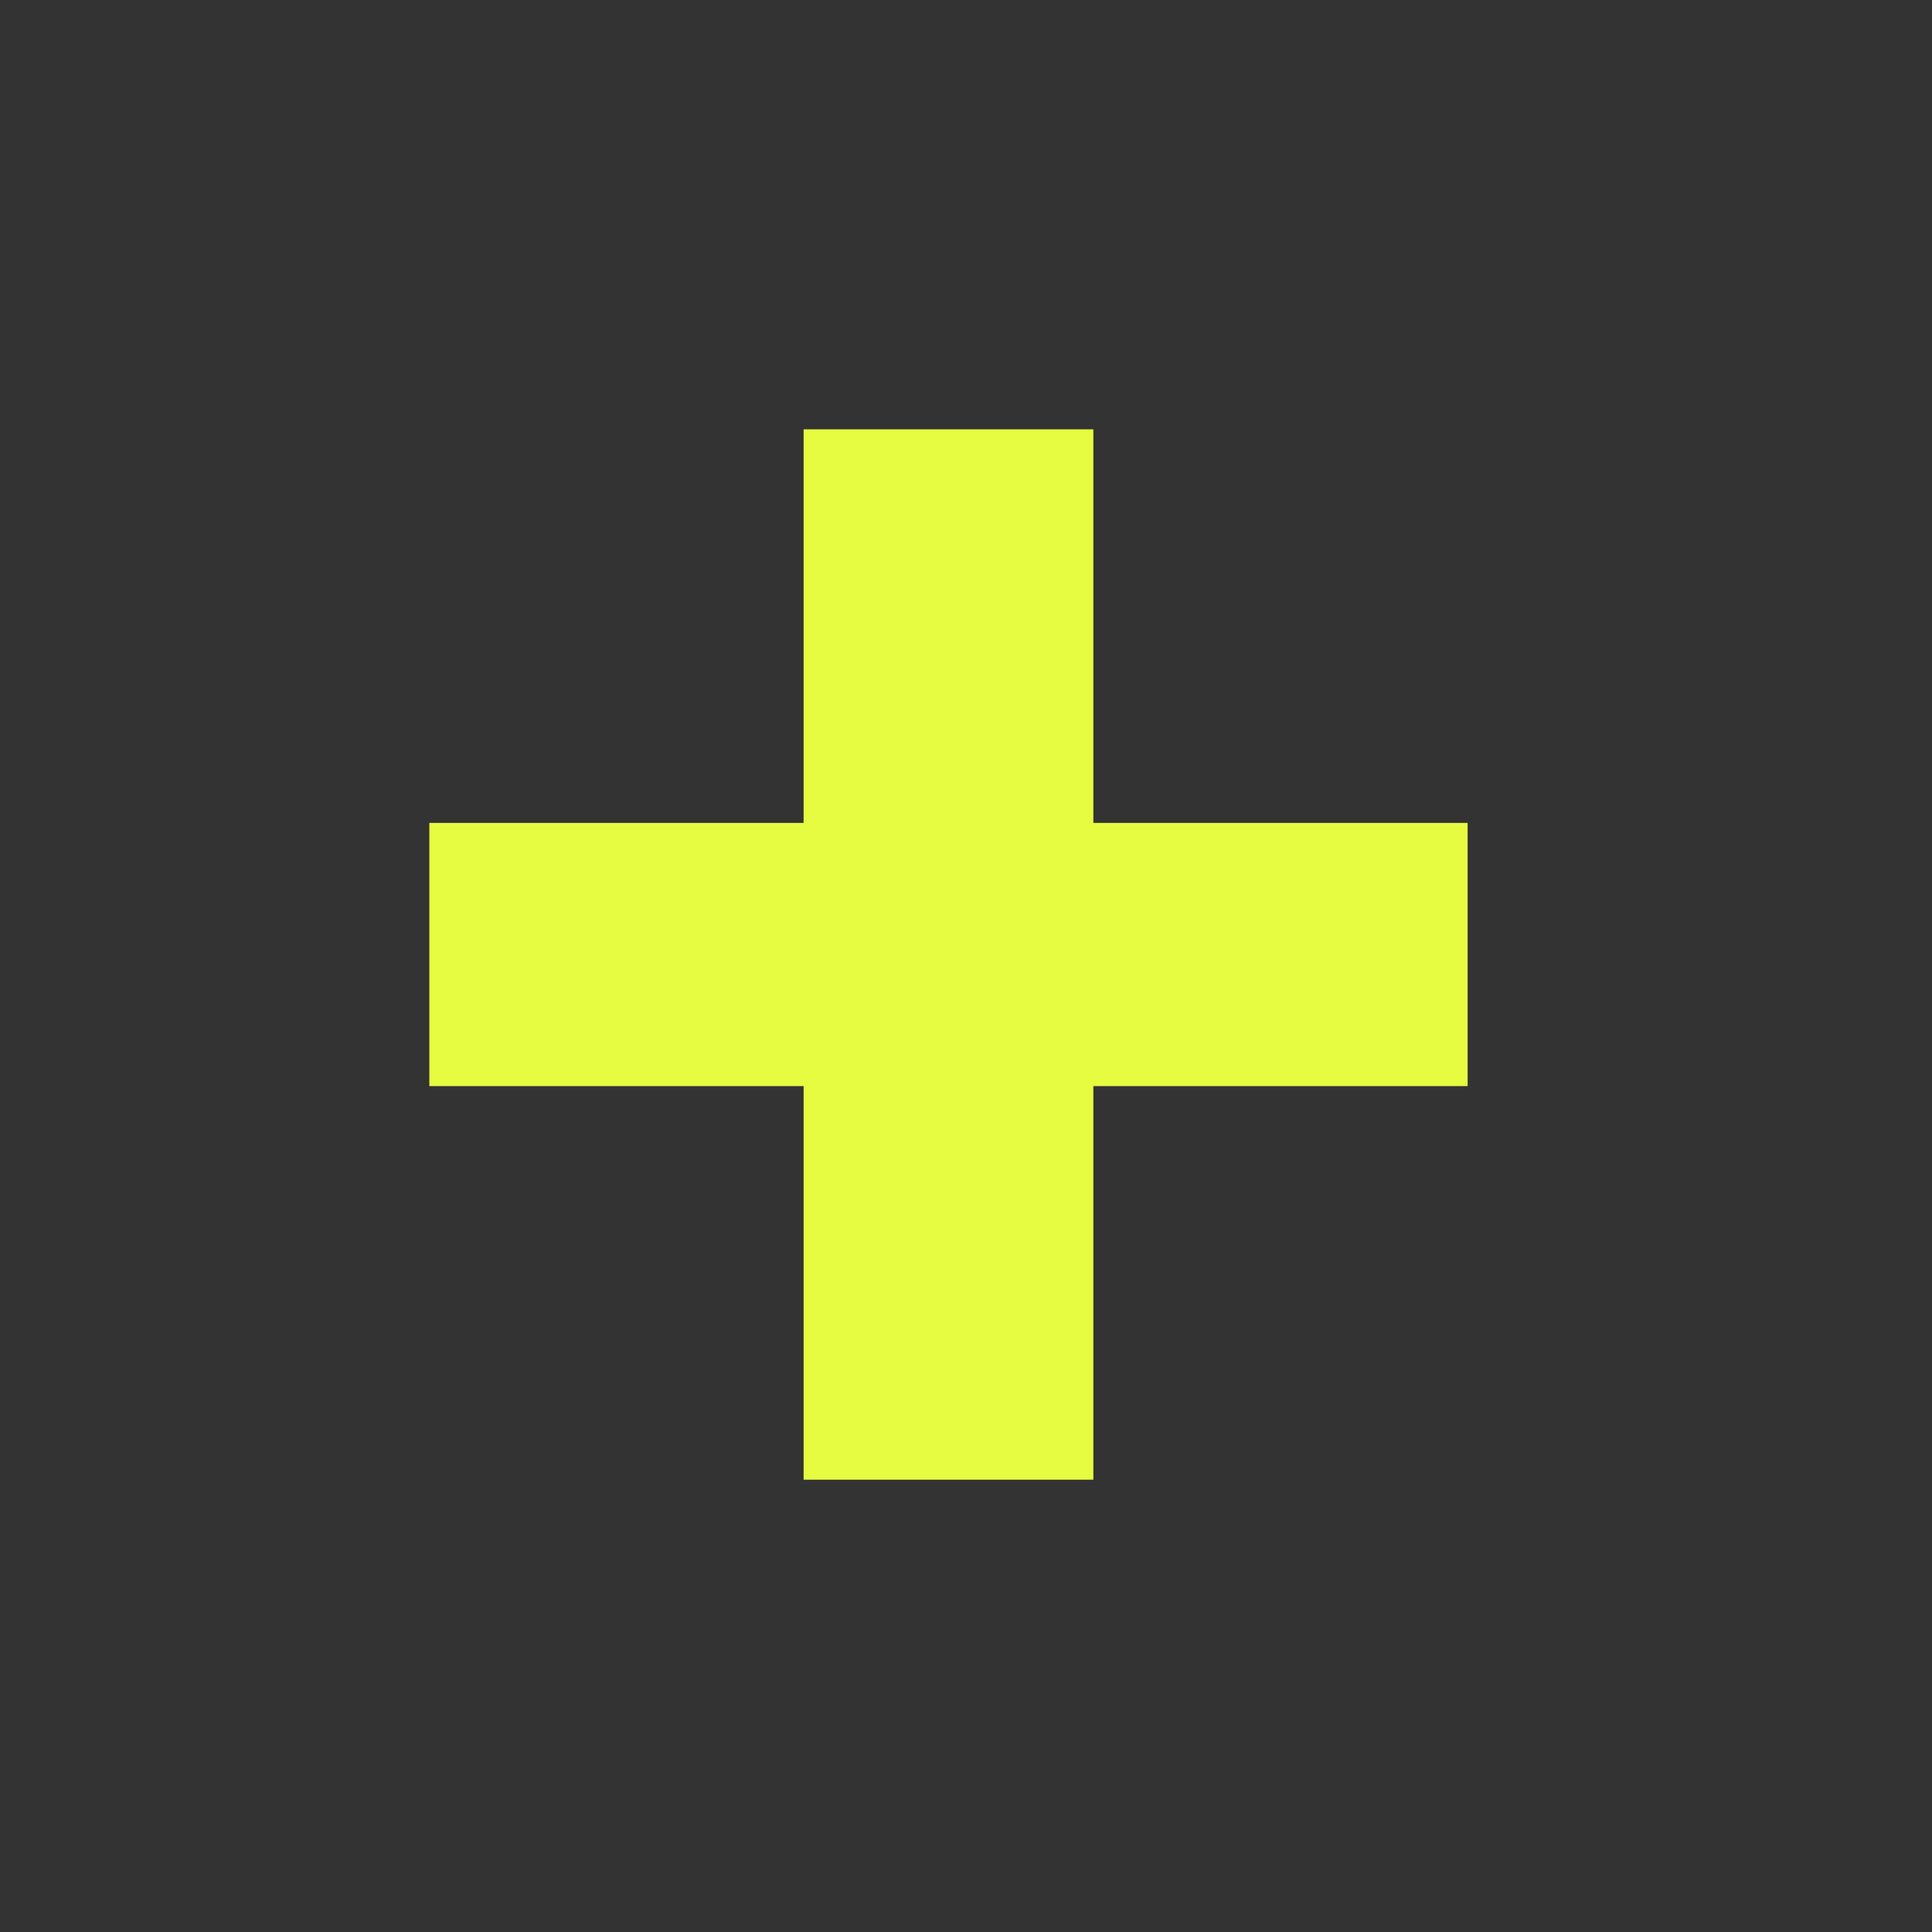
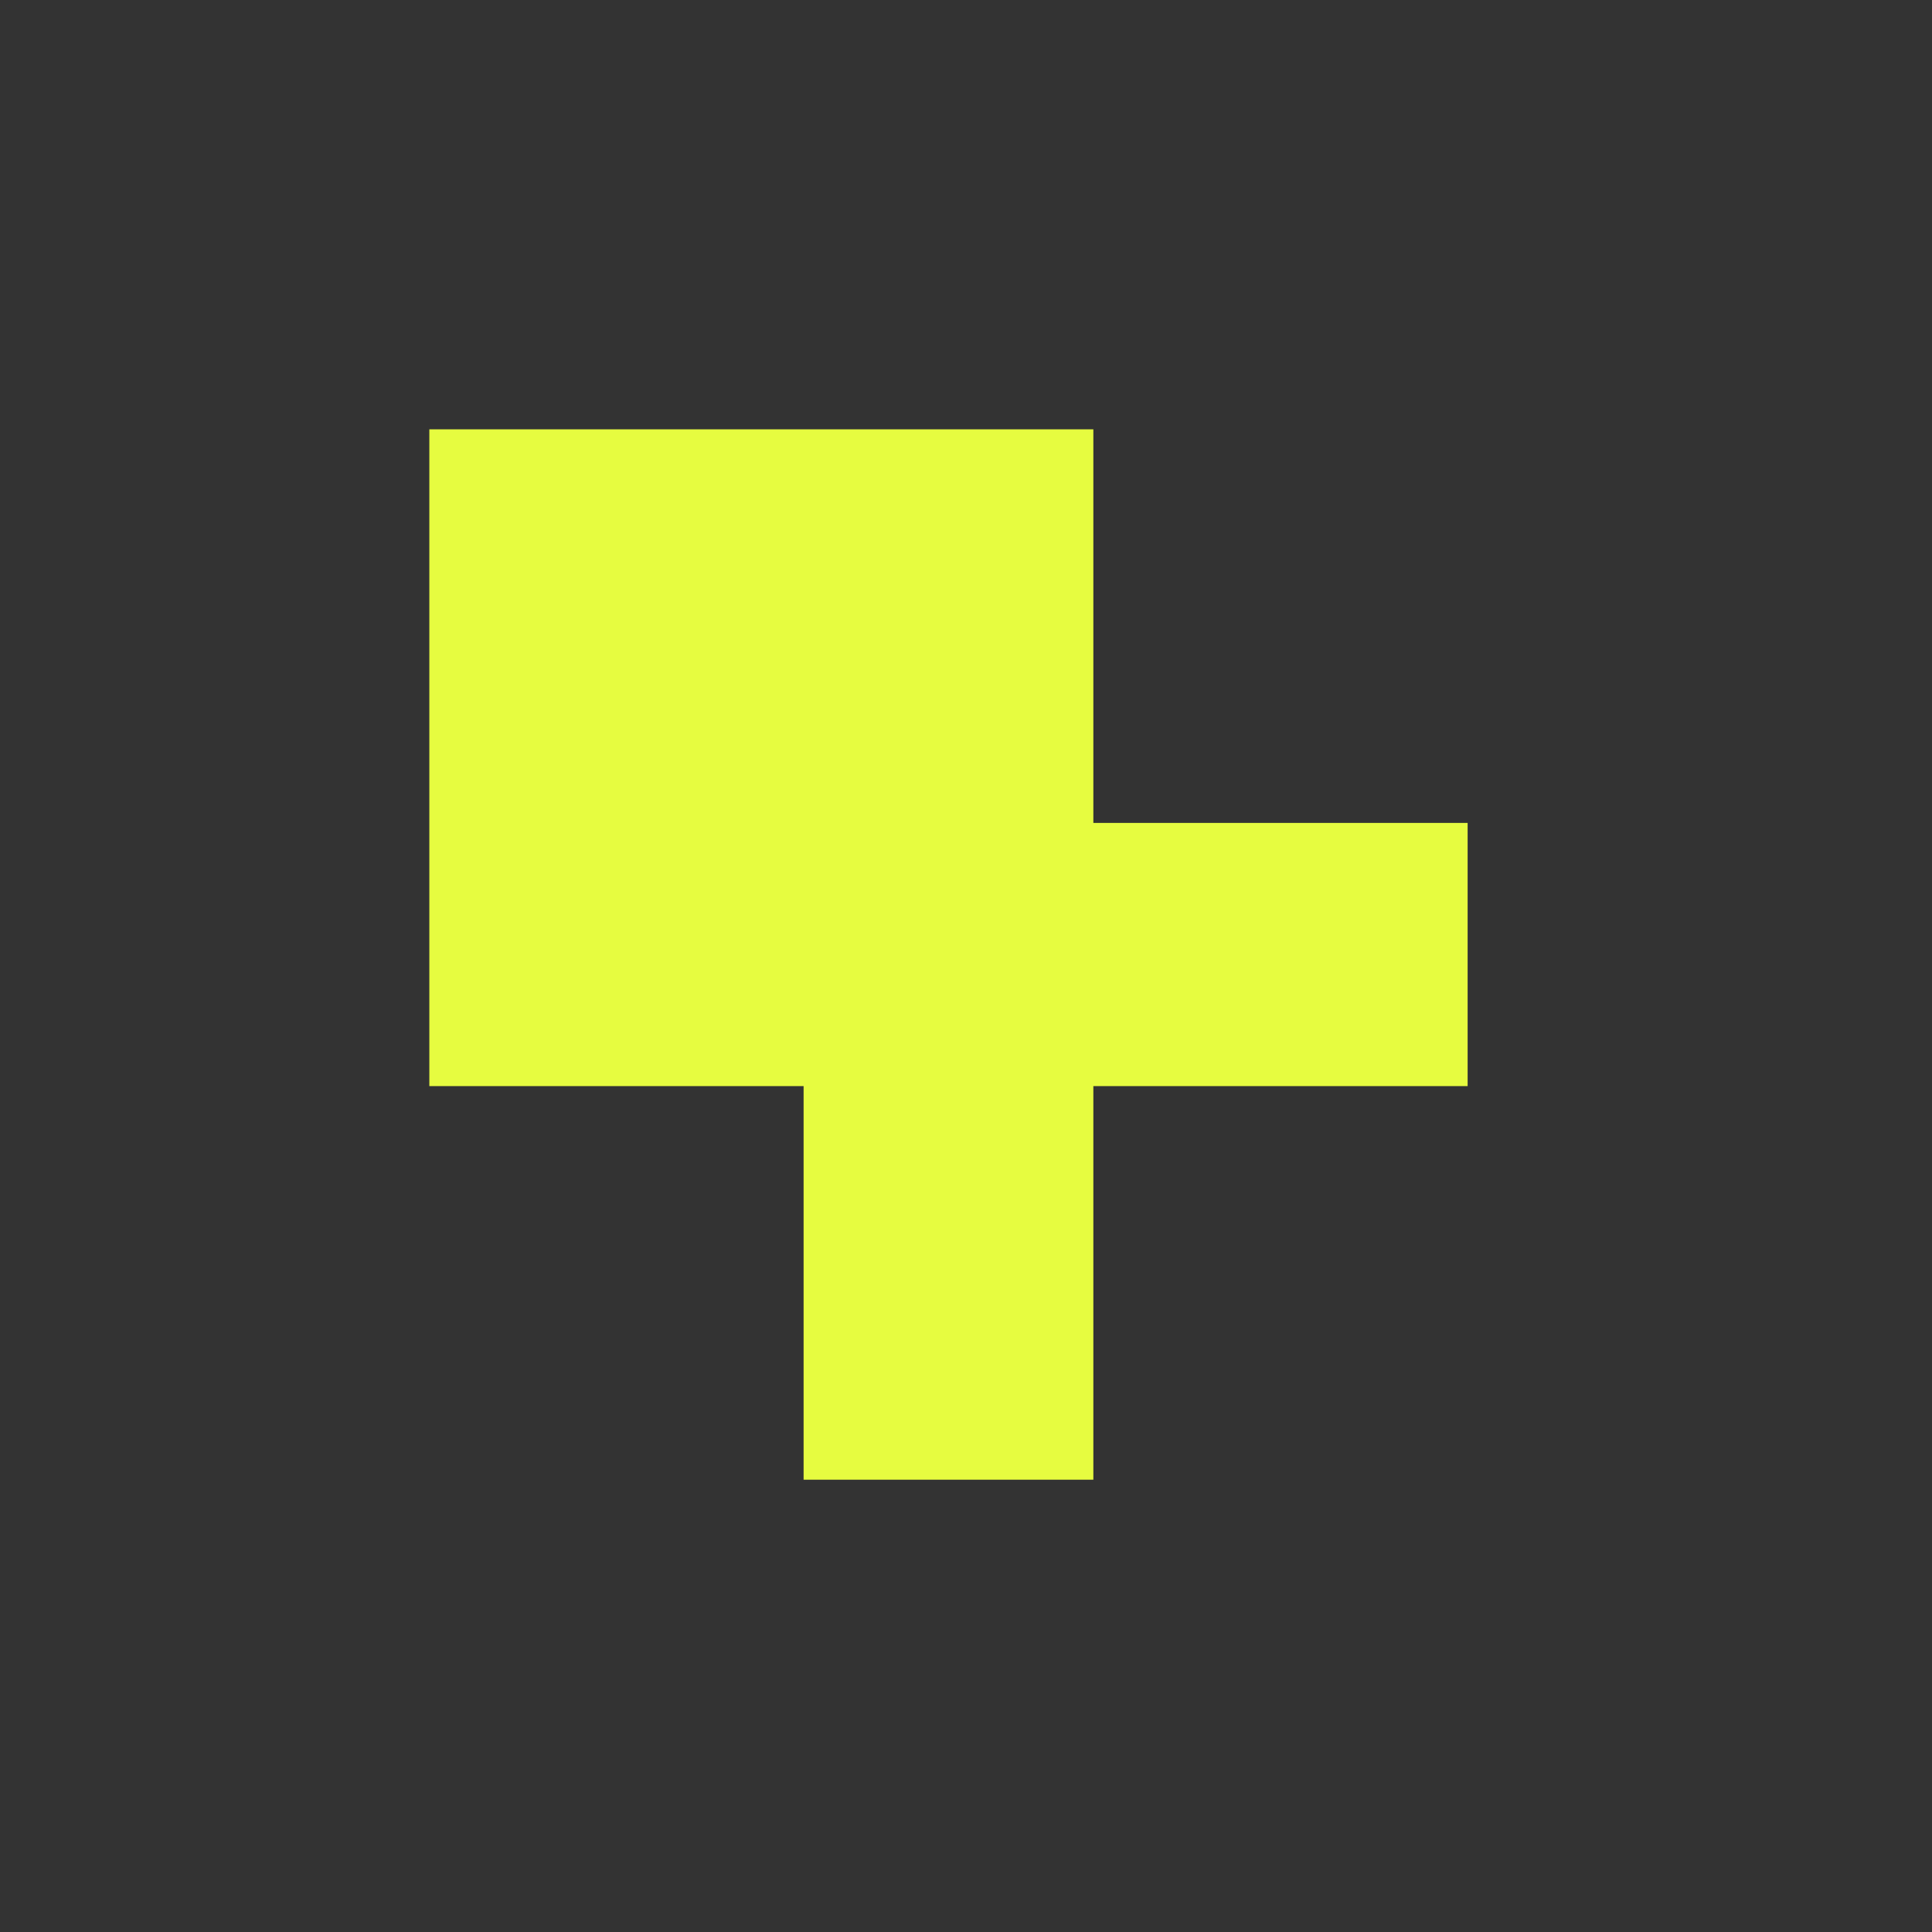
<svg xmlns="http://www.w3.org/2000/svg" width="36" height="36" viewBox="0 0 36 36" fill="none">
  <rect x="0" y="0" width="36" height="36" fill="#333333" stroke="none" />
-   <path d="M20.373 27.572V20.238H27.347V15.334H20.373V8H14.974V15.334H8V20.238H14.974V27.572H20.373Z" fill="#E6FC40" />
+   <path d="M20.373 27.572V20.238H27.347V15.334H20.373V8H14.974H8V20.238H14.974V27.572H20.373Z" fill="#E6FC40" />
</svg>